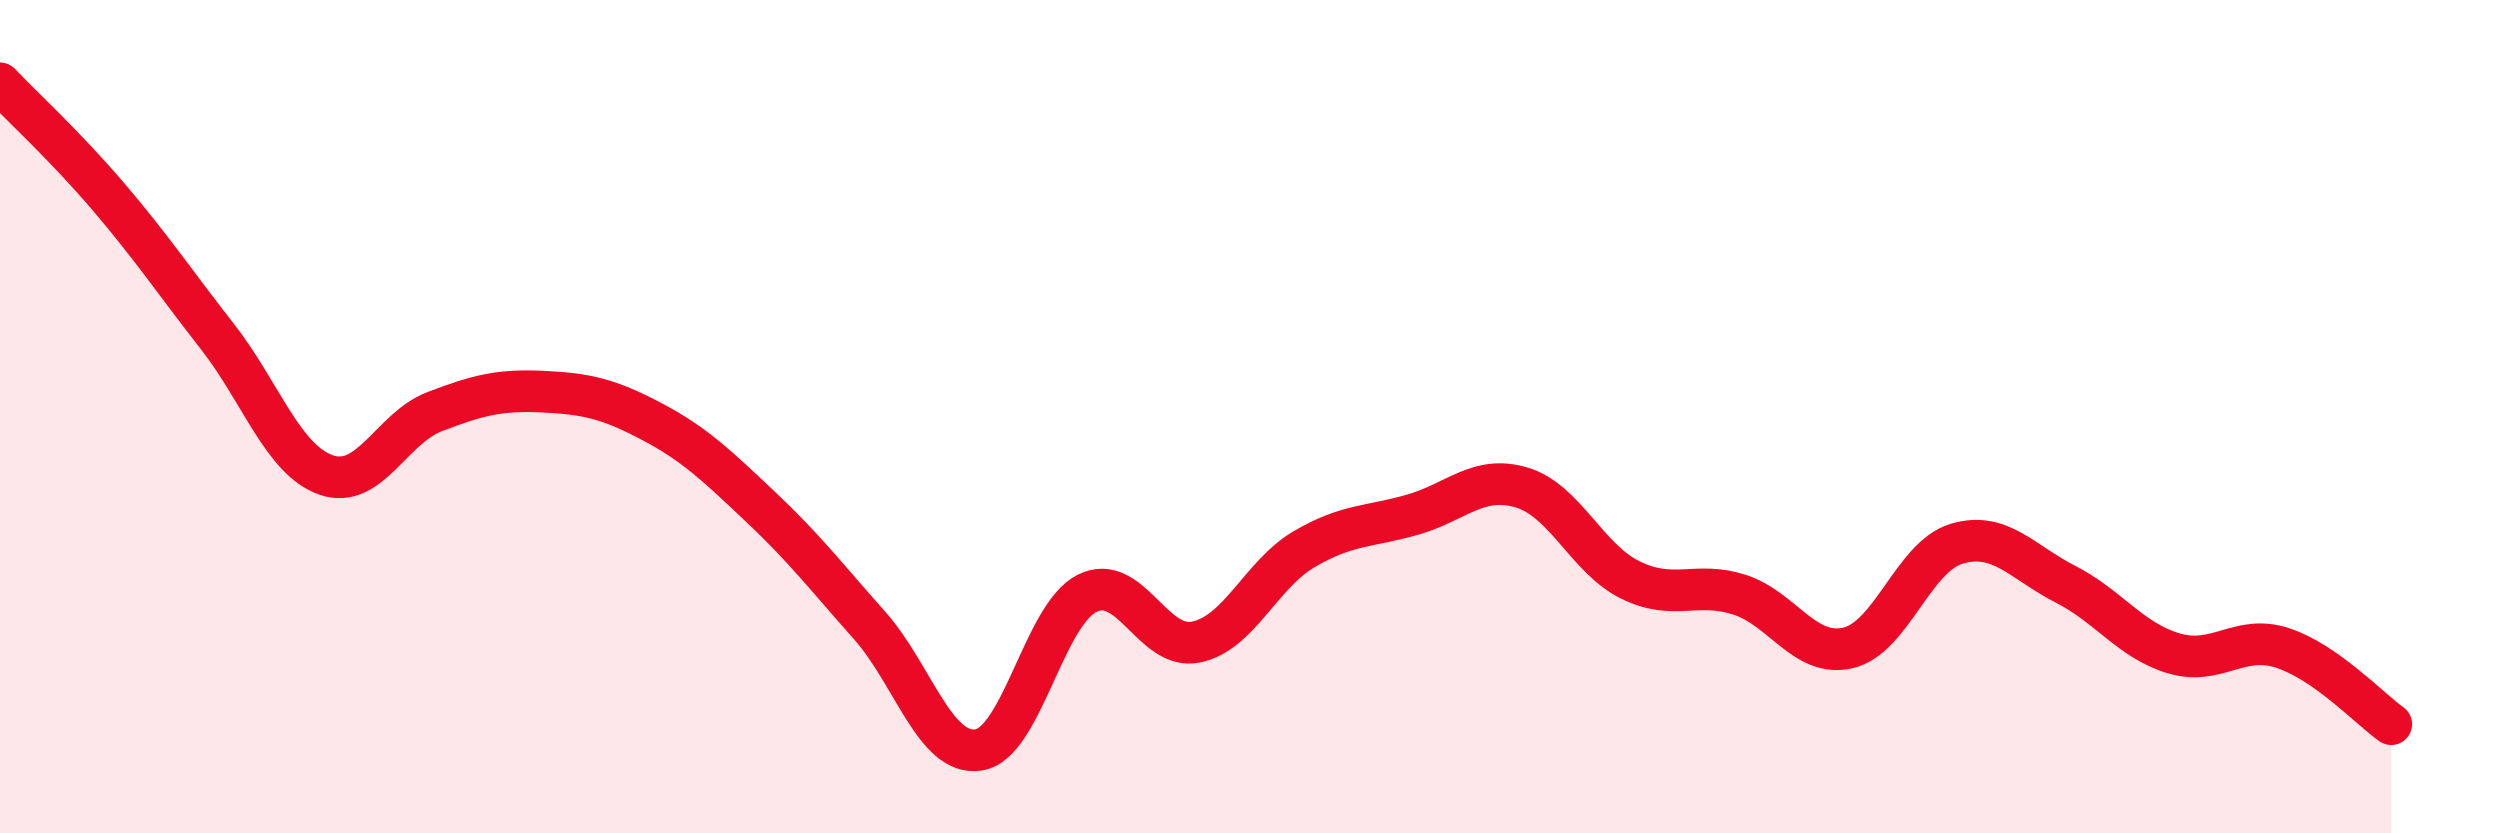
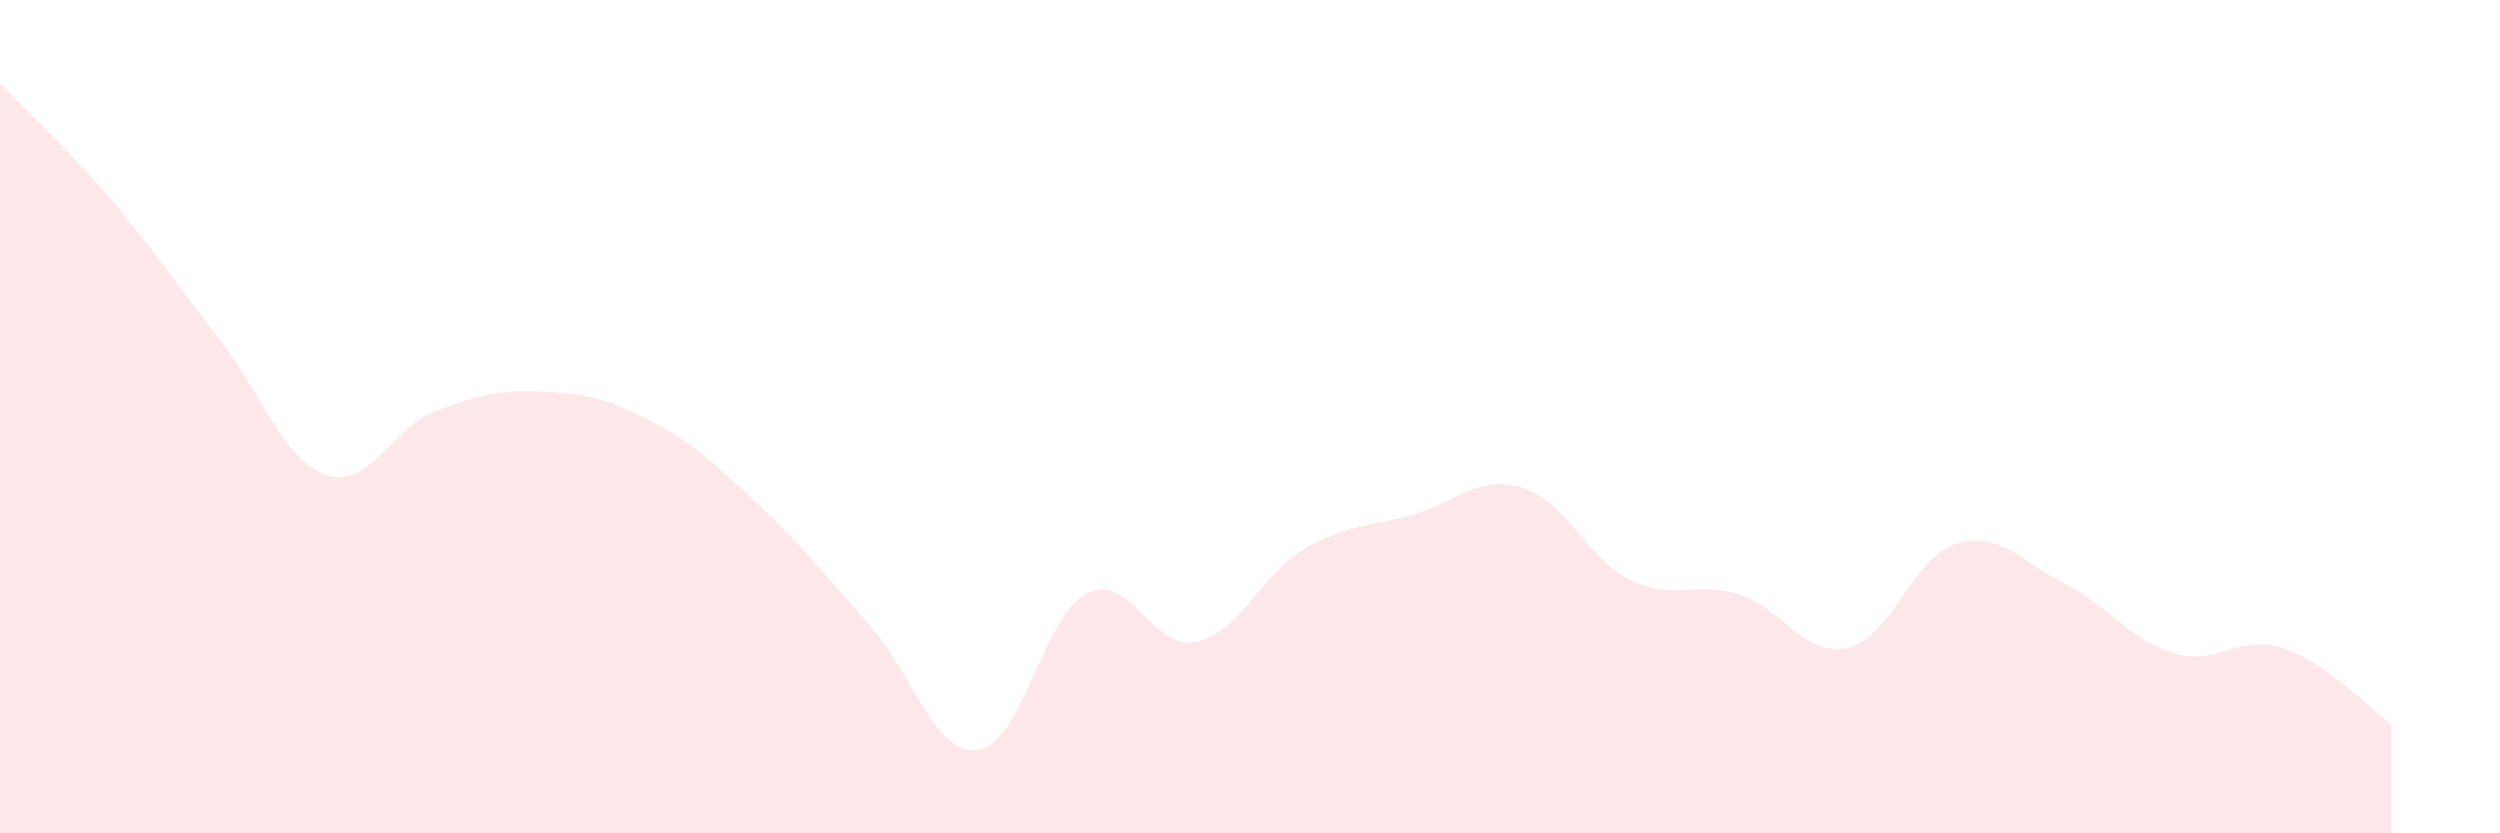
<svg xmlns="http://www.w3.org/2000/svg" width="60" height="20" viewBox="0 0 60 20">
  <path d="M 0,2 C 0.52,2.55 1.57,3.51 2.61,4.73 C 3.65,5.95 4.18,6.75 5.22,8.08 C 6.26,9.41 6.79,11.04 7.83,11.4 C 8.87,11.76 9.39,10.28 10.43,9.88 C 11.47,9.48 12,9.35 13.04,9.4 C 14.08,9.45 14.61,9.57 15.65,10.12 C 16.69,10.67 17.22,11.19 18.26,12.17 C 19.3,13.15 19.83,13.84 20.87,15.01 C 21.91,16.18 22.44,18.15 23.48,18 C 24.52,17.85 25.05,14.76 26.09,14.24 C 27.13,13.72 27.66,15.62 28.7,15.41 C 29.74,15.2 30.26,13.79 31.3,13.18 C 32.34,12.57 32.87,12.65 33.91,12.35 C 34.95,12.05 35.48,11.39 36.52,11.7 C 37.56,12.01 38.09,13.41 39.13,13.92 C 40.17,14.43 40.7,13.94 41.74,14.27 C 42.78,14.6 43.31,15.79 44.35,15.55 C 45.39,15.31 45.92,13.36 46.96,13.05 C 48,12.74 48.53,13.49 49.57,14.02 C 50.61,14.55 51.13,15.37 52.17,15.68 C 53.21,15.99 53.74,15.21 54.78,15.55 C 55.82,15.89 56.87,17.01 57.39,17.38L57.39 20L0 20Z" fill="#EB0A25" opacity="0.1" stroke-linecap="round" stroke-linejoin="round" />
-   <path d="M 0,2 C 0.52,2.55 1.57,3.51 2.61,4.73 C 3.65,5.95 4.18,6.75 5.22,8.08 C 6.26,9.41 6.79,11.04 7.83,11.4 C 8.87,11.76 9.39,10.28 10.43,9.88 C 11.47,9.48 12,9.35 13.04,9.4 C 14.08,9.45 14.61,9.57 15.65,10.12 C 16.69,10.67 17.22,11.19 18.26,12.17 C 19.3,13.15 19.83,13.84 20.87,15.01 C 21.91,16.18 22.44,18.15 23.48,18 C 24.52,17.85 25.05,14.76 26.09,14.24 C 27.13,13.72 27.66,15.62 28.7,15.41 C 29.74,15.2 30.26,13.79 31.3,13.18 C 32.34,12.57 32.87,12.65 33.91,12.35 C 34.95,12.05 35.48,11.39 36.52,11.7 C 37.56,12.01 38.09,13.41 39.13,13.92 C 40.17,14.43 40.7,13.94 41.74,14.27 C 42.78,14.6 43.31,15.79 44.35,15.55 C 45.39,15.31 45.92,13.36 46.96,13.05 C 48,12.74 48.53,13.49 49.57,14.02 C 50.61,14.55 51.13,15.37 52.17,15.68 C 53.21,15.99 53.74,15.21 54.78,15.55 C 55.82,15.89 56.87,17.01 57.39,17.38" stroke="#EB0A25" stroke-width="1" fill="none" stroke-linecap="round" stroke-linejoin="round" />
</svg>